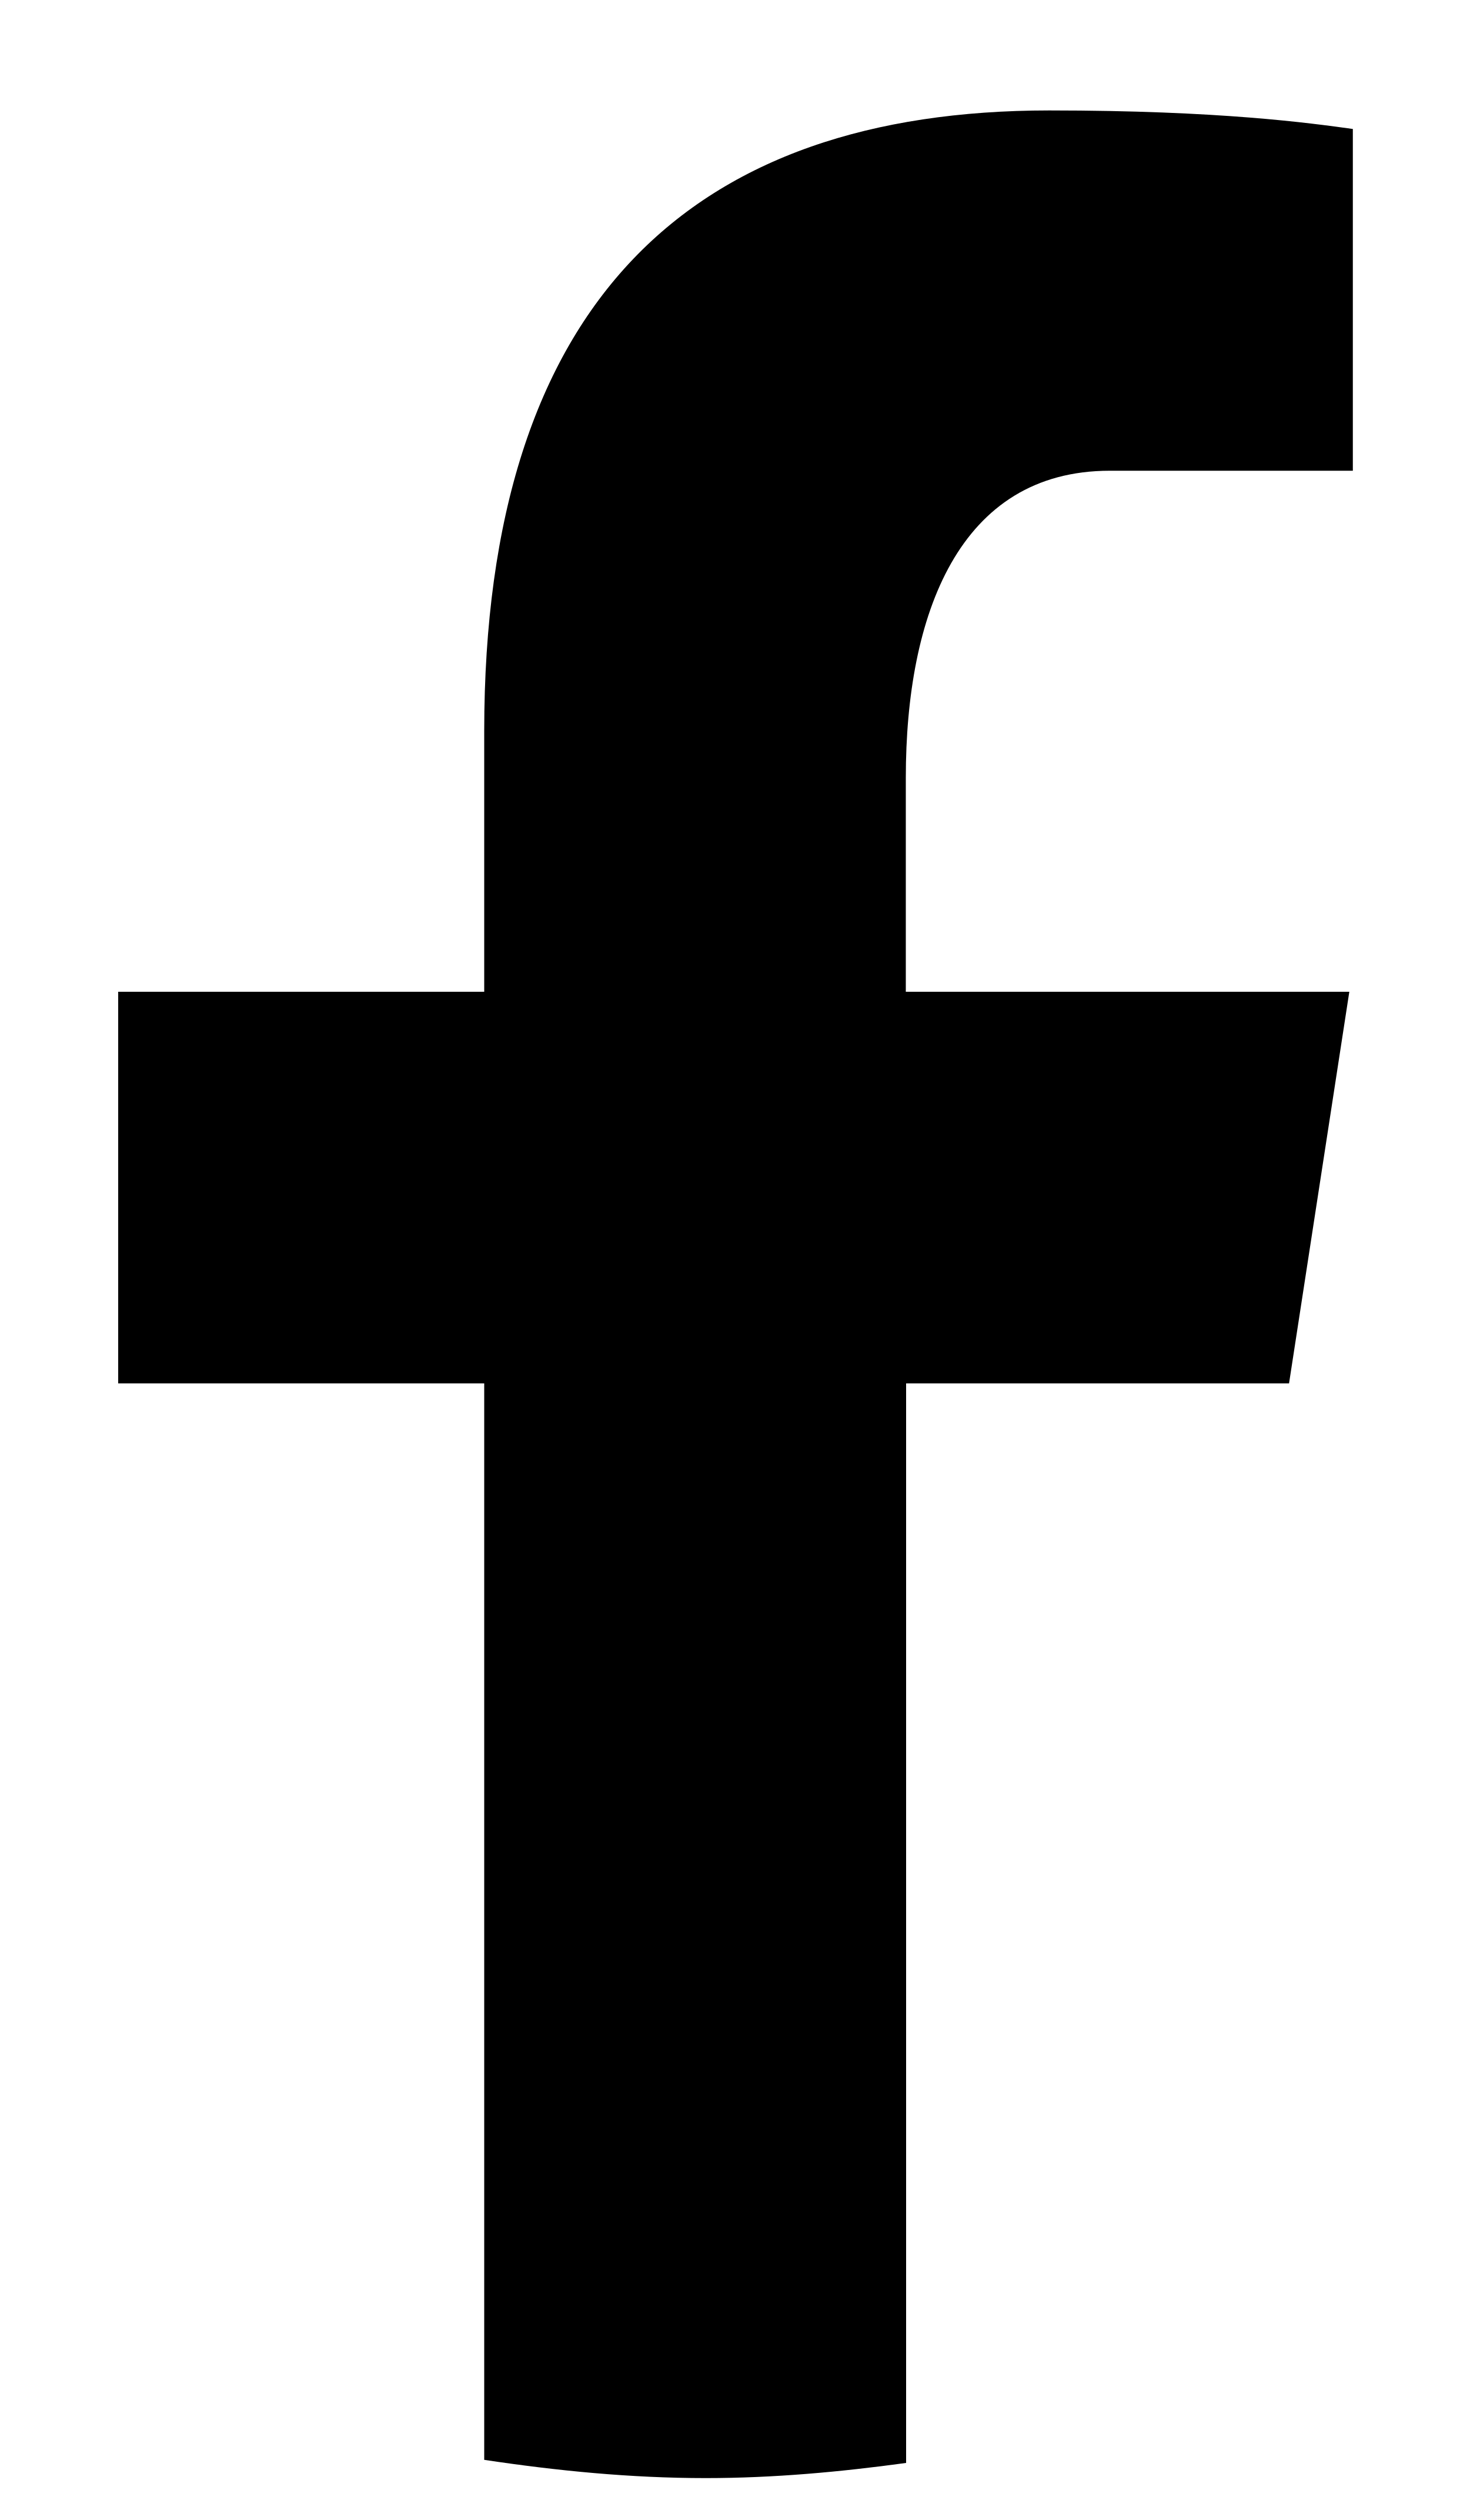
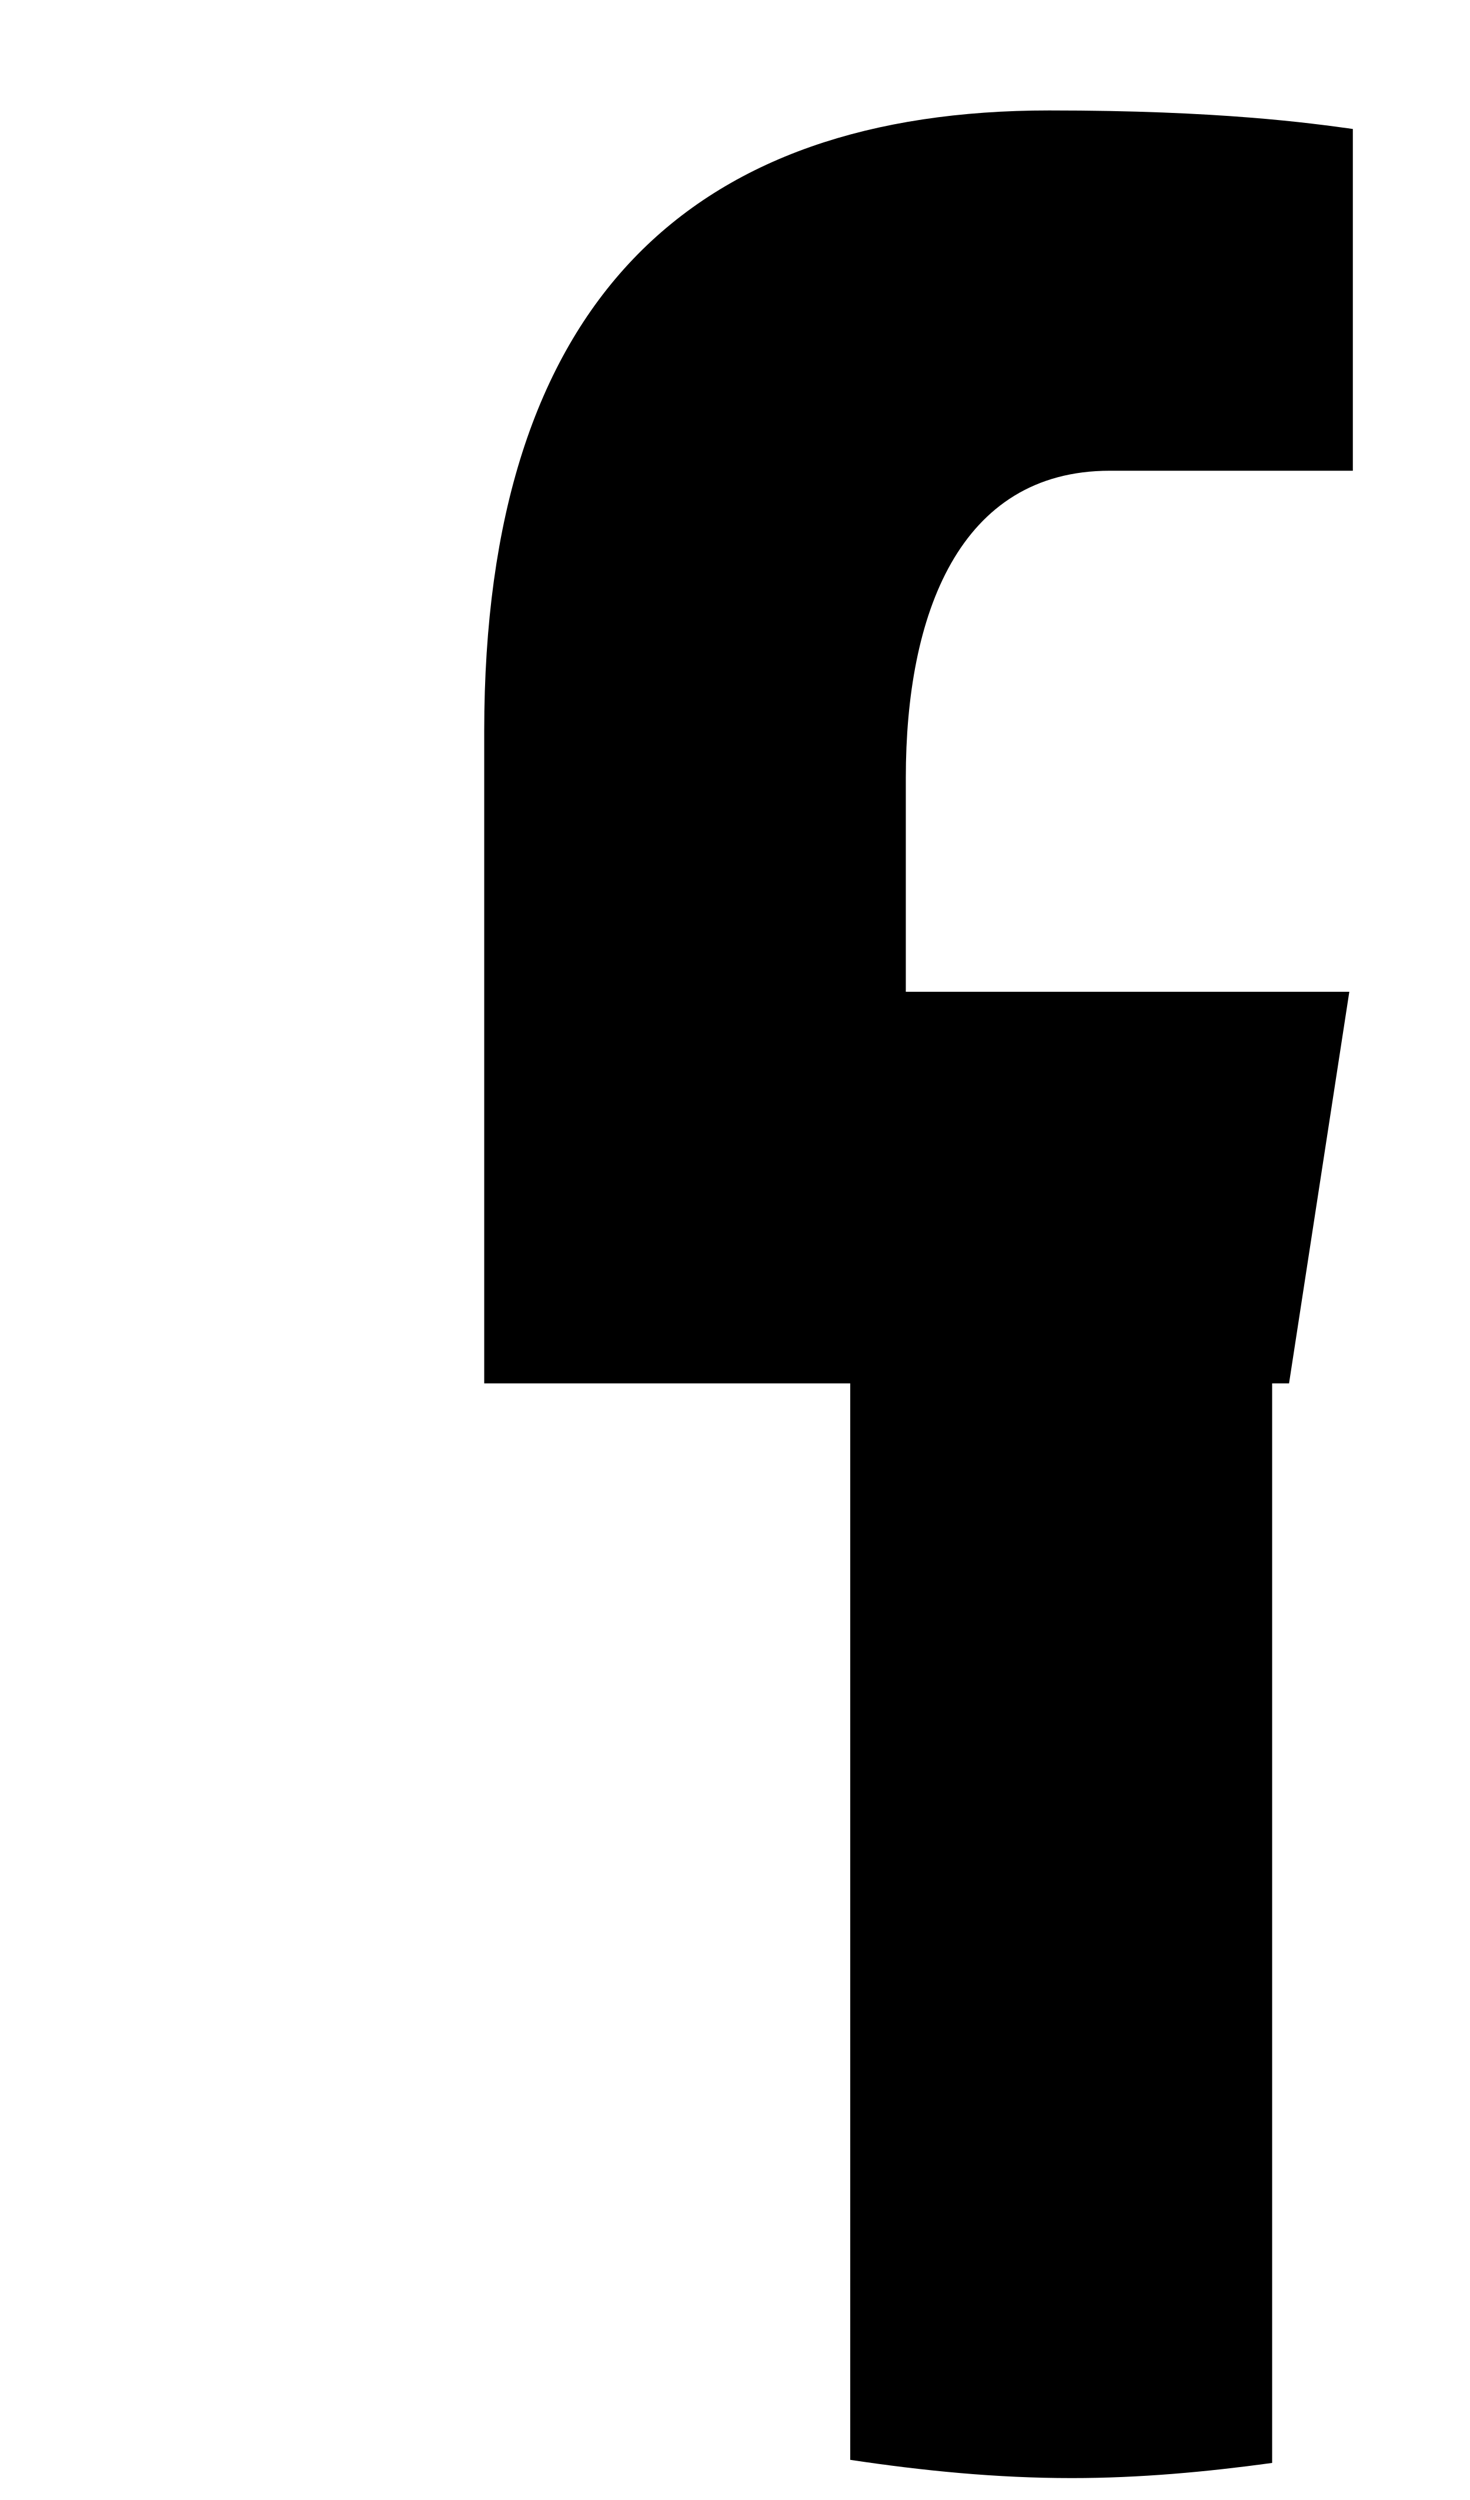
<svg xmlns="http://www.w3.org/2000/svg" width="10" height="17" fill="none">
-   <path d="M6.164 9.407h2.605l.41-2.663H6.162V5.288c0-1.106.36-2.087 1.388-2.087h1.653V.877c-.29-.04-.905-.126-2.065-.126-2.424 0-3.844 1.288-3.844 4.221v1.772H.804v2.663h2.49v7.32c.494.074.994.124 1.507.124.463 0 .916-.042 1.363-.103V9.407z" fill="#000" />
+   <path d="M6.164 9.407h2.605l.41-2.663H6.162V5.288c0-1.106.36-2.087 1.388-2.087h1.653V.877c-.29-.04-.905-.126-2.065-.126-2.424 0-3.844 1.288-3.844 4.221v1.772v2.663h2.49v7.32c.494.074.994.124 1.507.124.463 0 .916-.042 1.363-.103V9.407z" fill="#000" />
</svg>